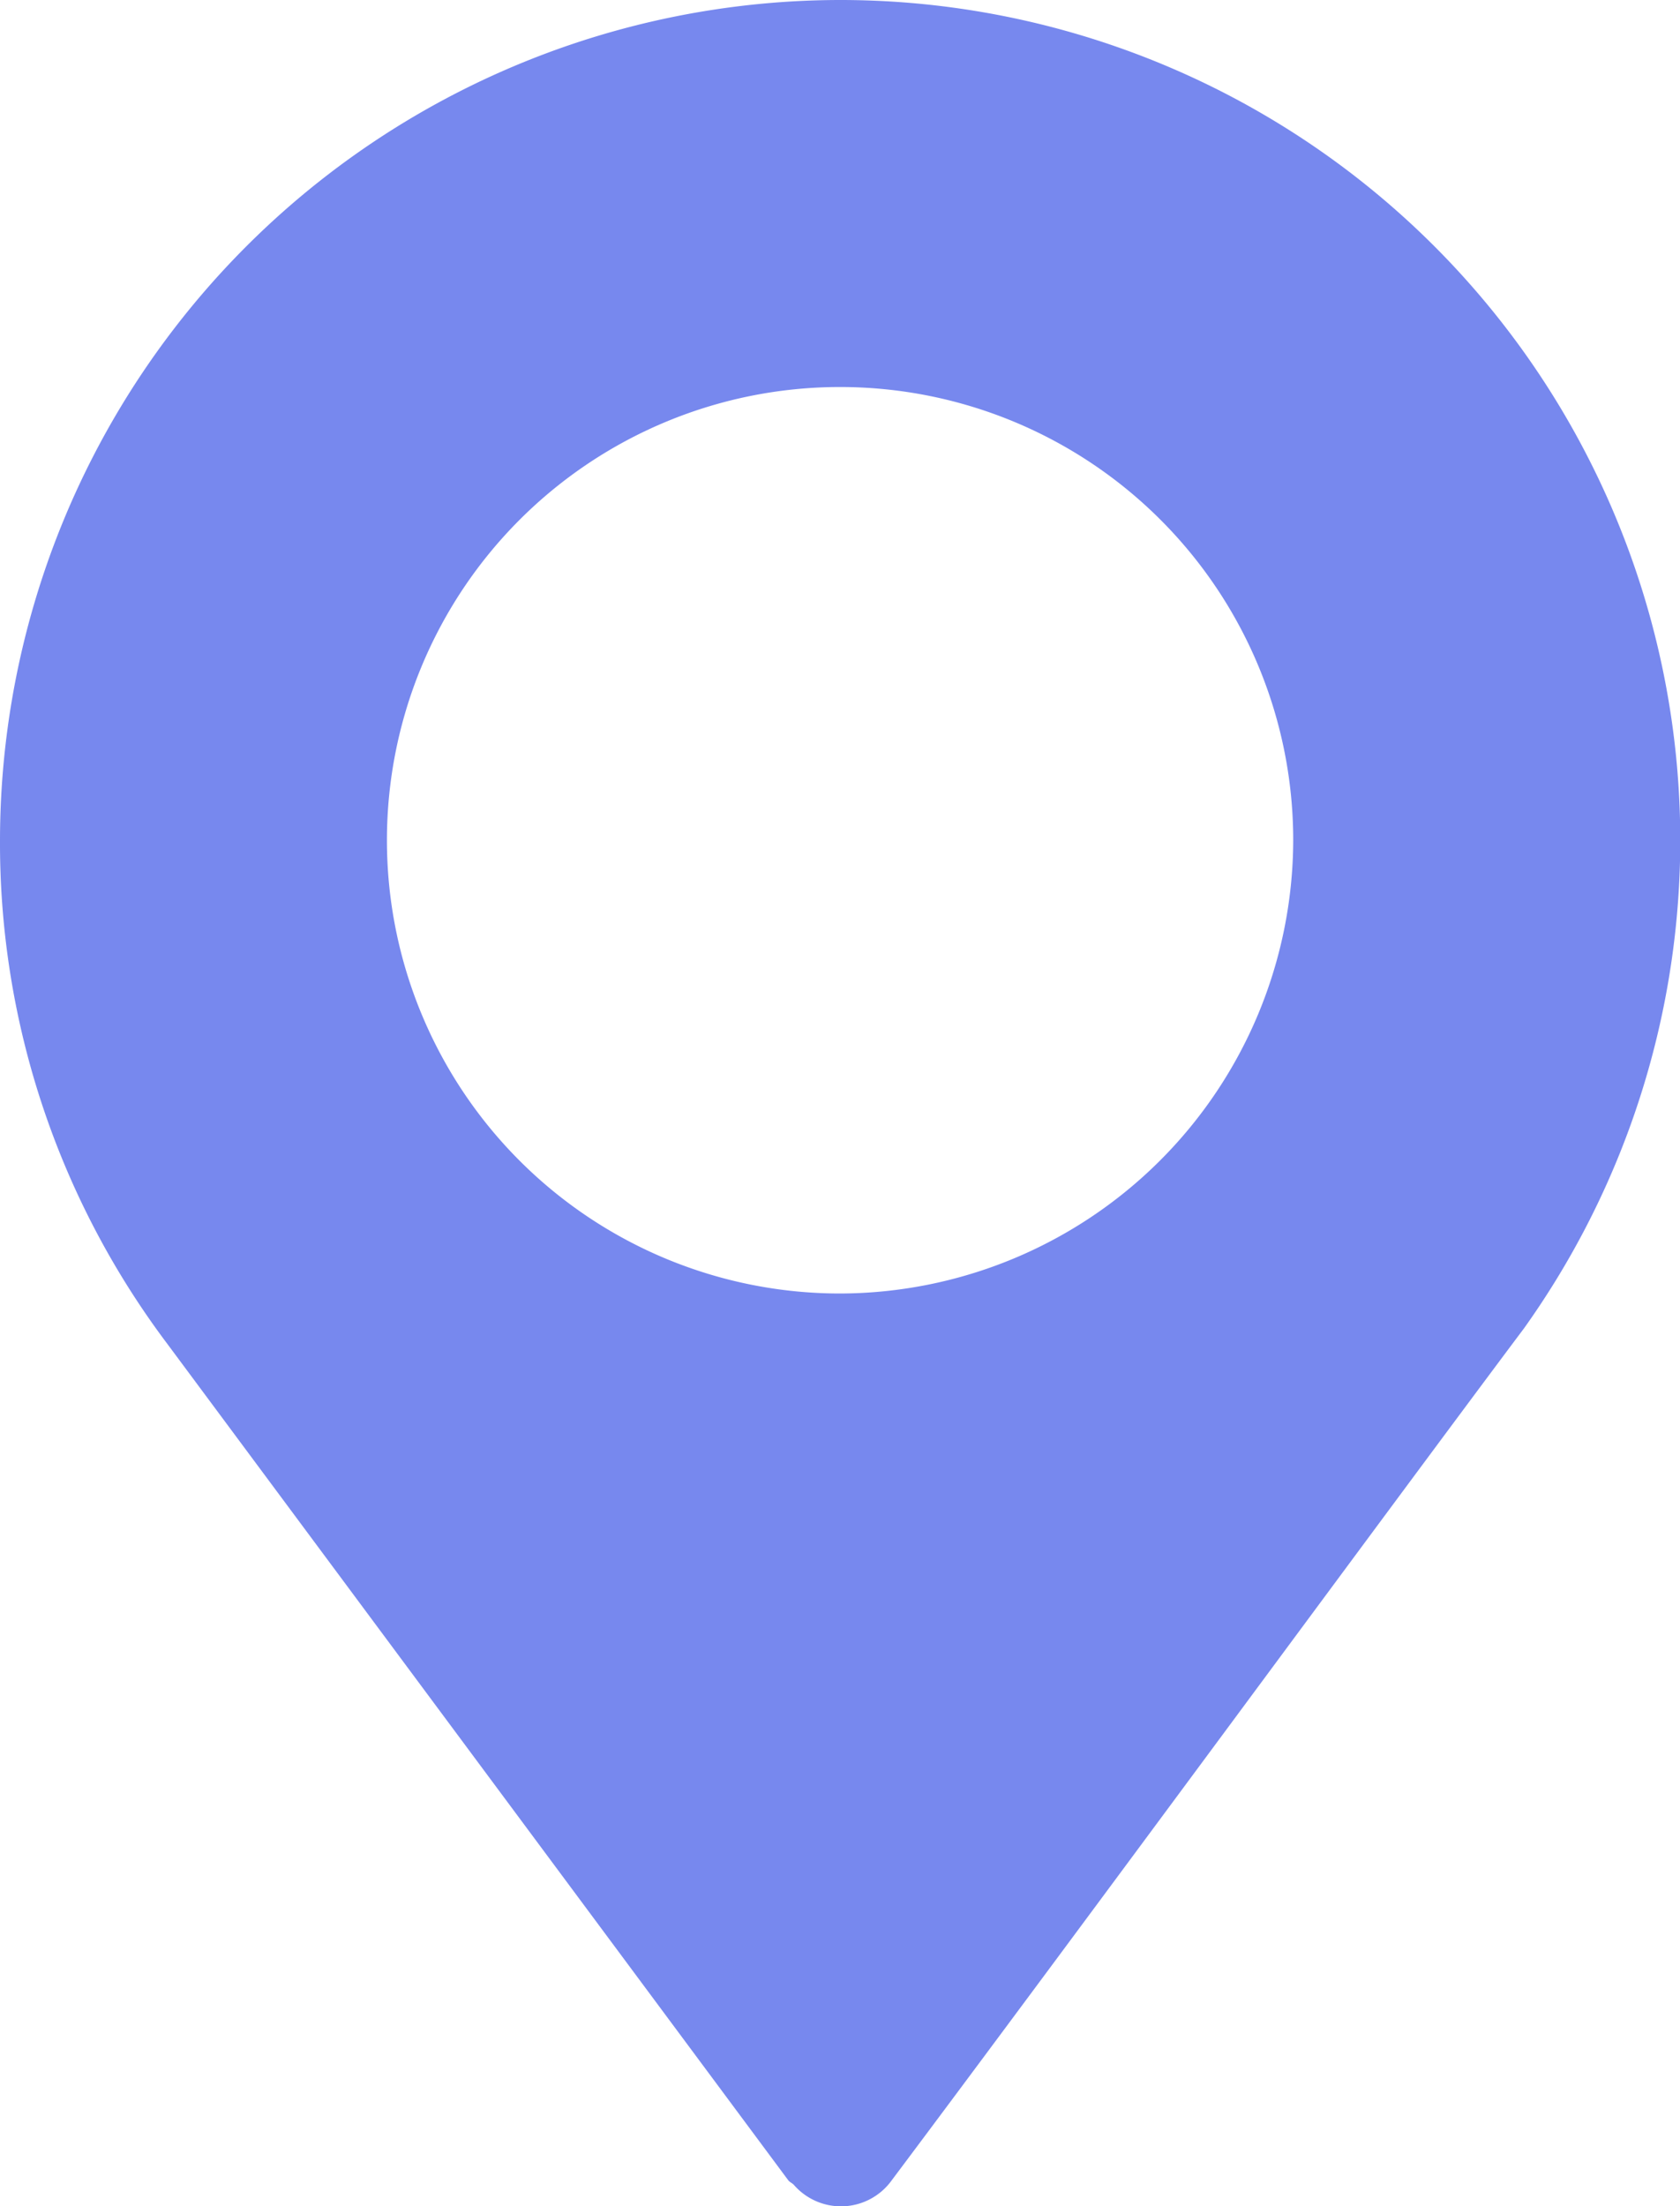
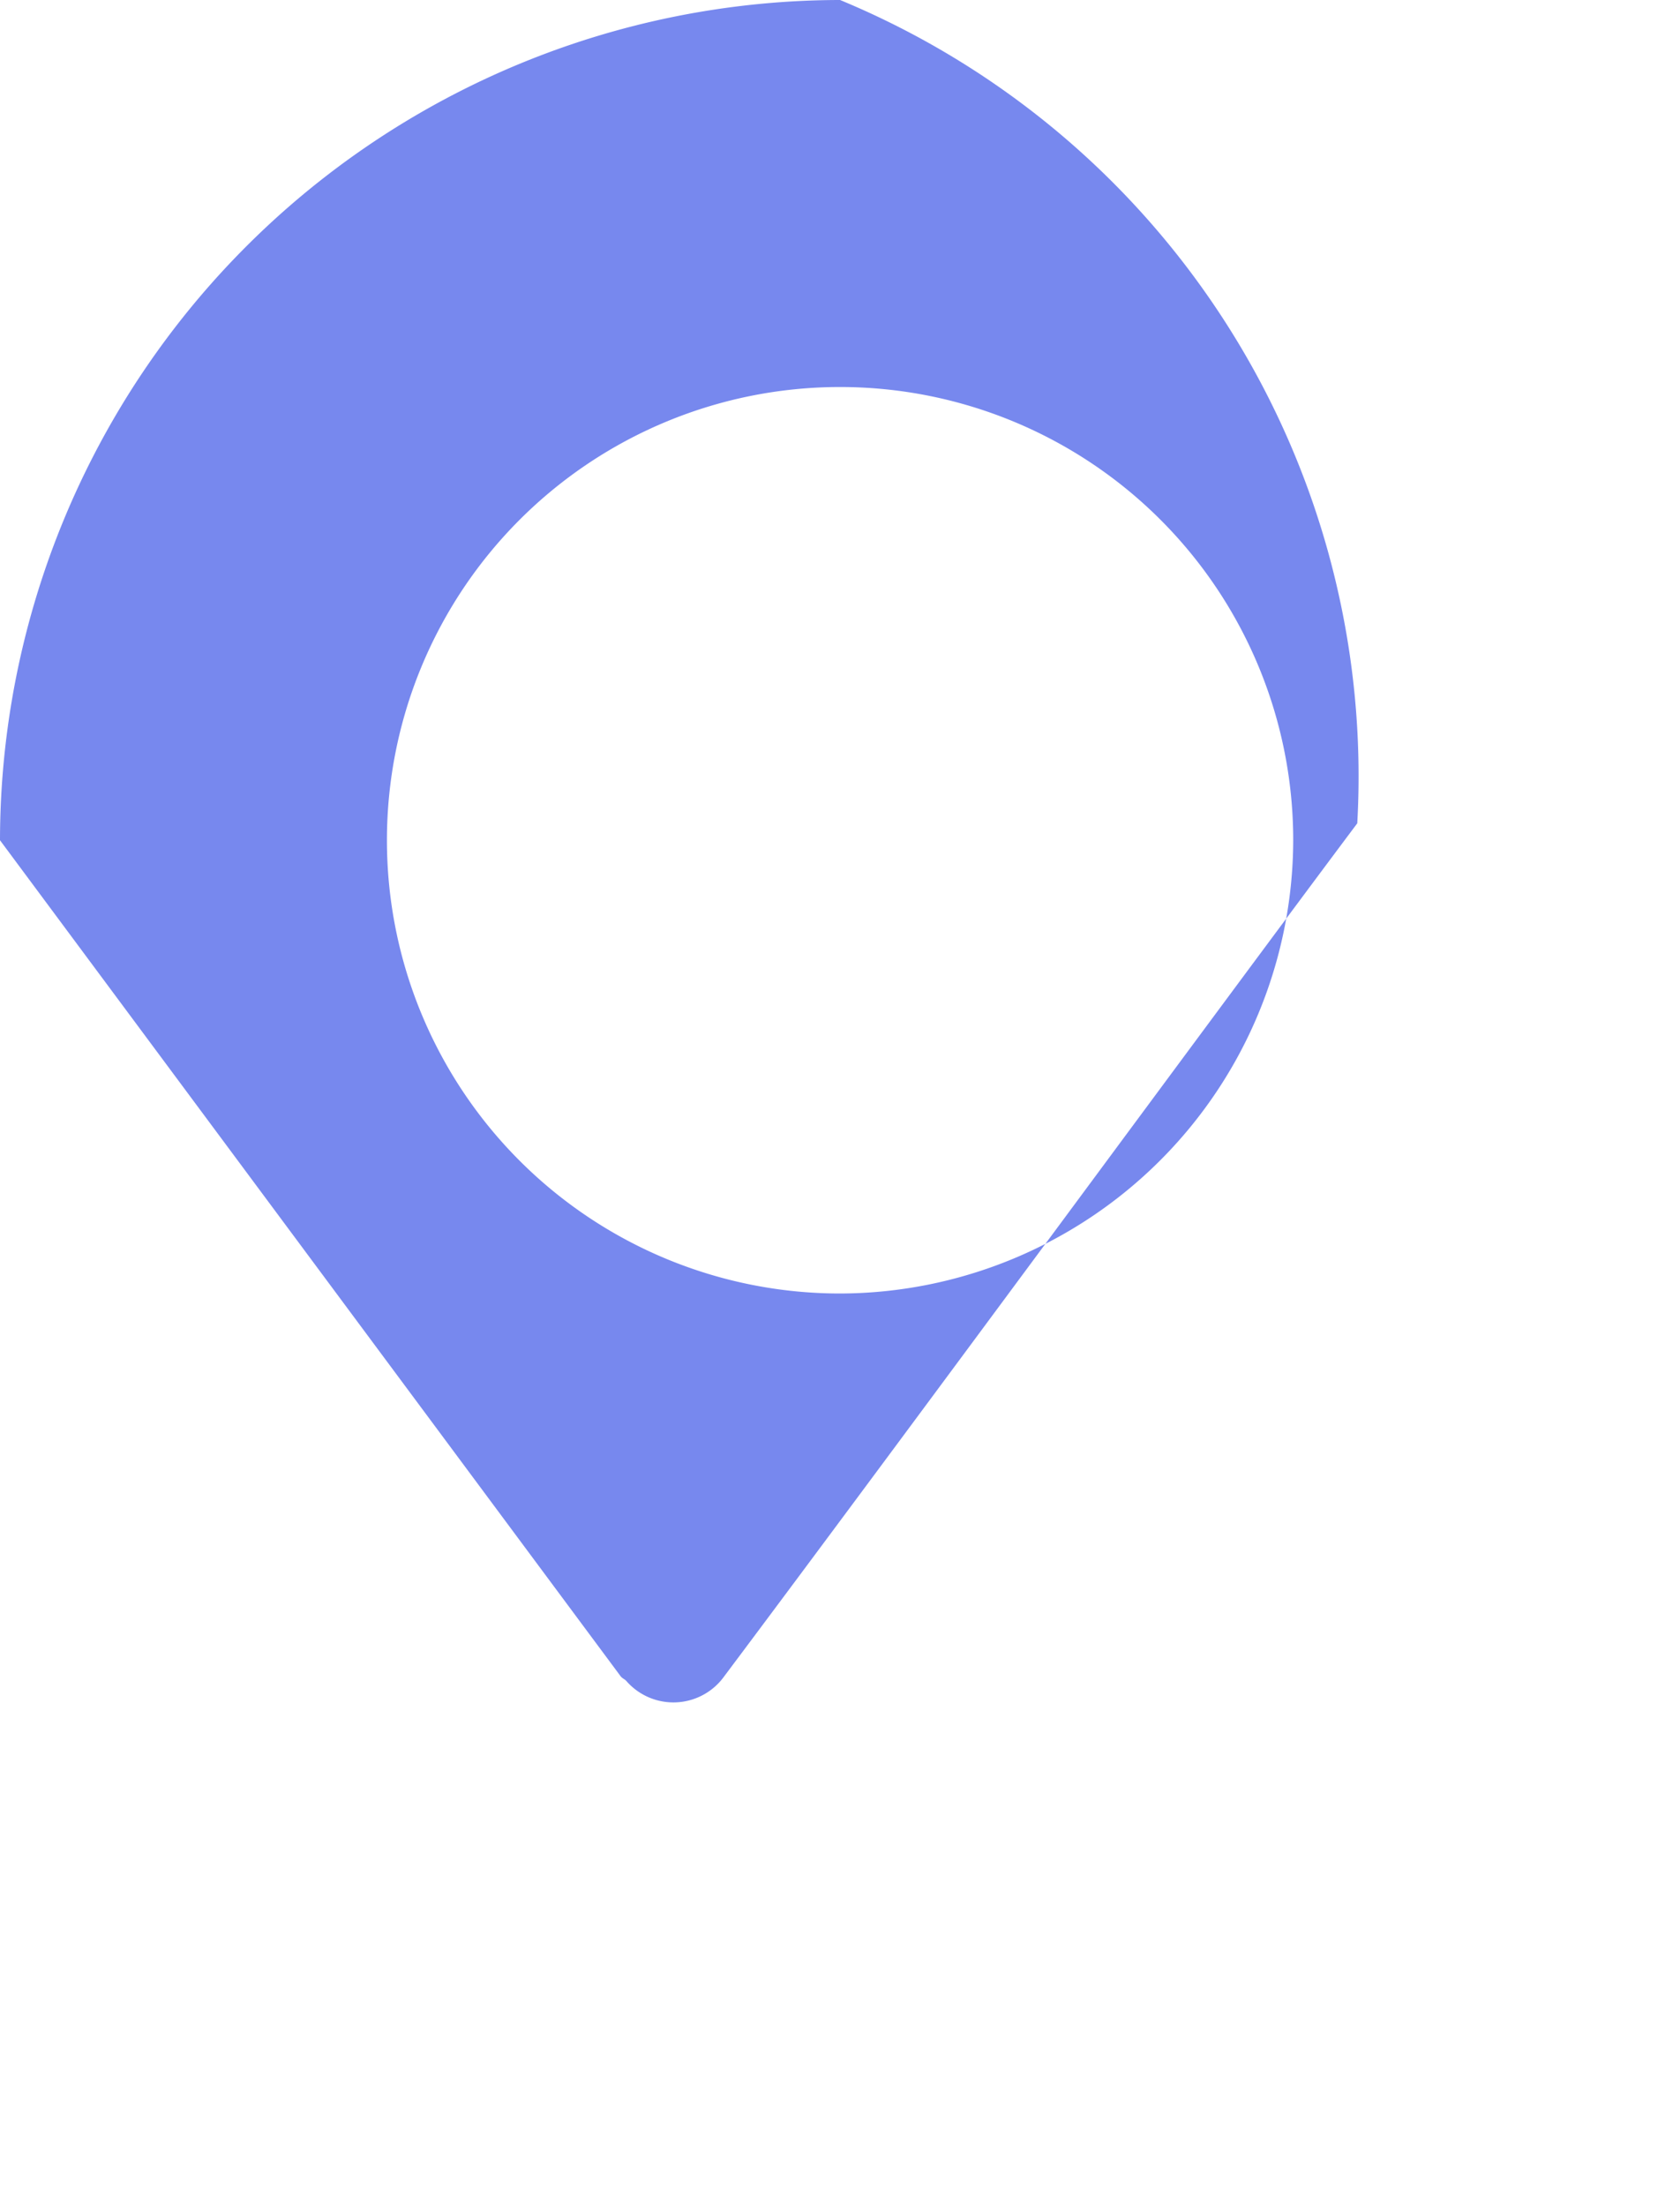
<svg xmlns="http://www.w3.org/2000/svg" id="location" width="11.671" height="15.322" viewBox="0 0 11.671 15.322">
  <g id="Group_1257" data-name="Group 1257" transform="translate(0)">
-     <path id="Path_245" data-name="Path 245" d="M66.836,0A5.842,5.842,0,0,0,61,5.836a5.783,5.783,0,0,0,1.164,3.5l4.312,5.807c.011.014.027.019.039.032a.434.434,0,0,0,.68-.032c1.242-1.657,3.518-4.751,4.393-5.918h0l.005-.007A5.836,5.836,0,0,0,66.836,0Zm0,8.984a3.148,3.148,0,1,1,3.148-3.148A3.156,3.156,0,0,1,66.836,8.984Z" transform="translate(-61)" fill="#78e" />
+     <path id="Path_245" data-name="Path 245" d="M66.836,0A5.842,5.842,0,0,0,61,5.836l4.312,5.807c.011.014.027.019.039.032a.434.434,0,0,0,.68-.032c1.242-1.657,3.518-4.751,4.393-5.918h0l.005-.007A5.836,5.836,0,0,0,66.836,0Zm0,8.984a3.148,3.148,0,1,1,3.148-3.148A3.156,3.156,0,0,1,66.836,8.984Z" transform="translate(-61)" fill="#78e" />
  </g>
</svg>